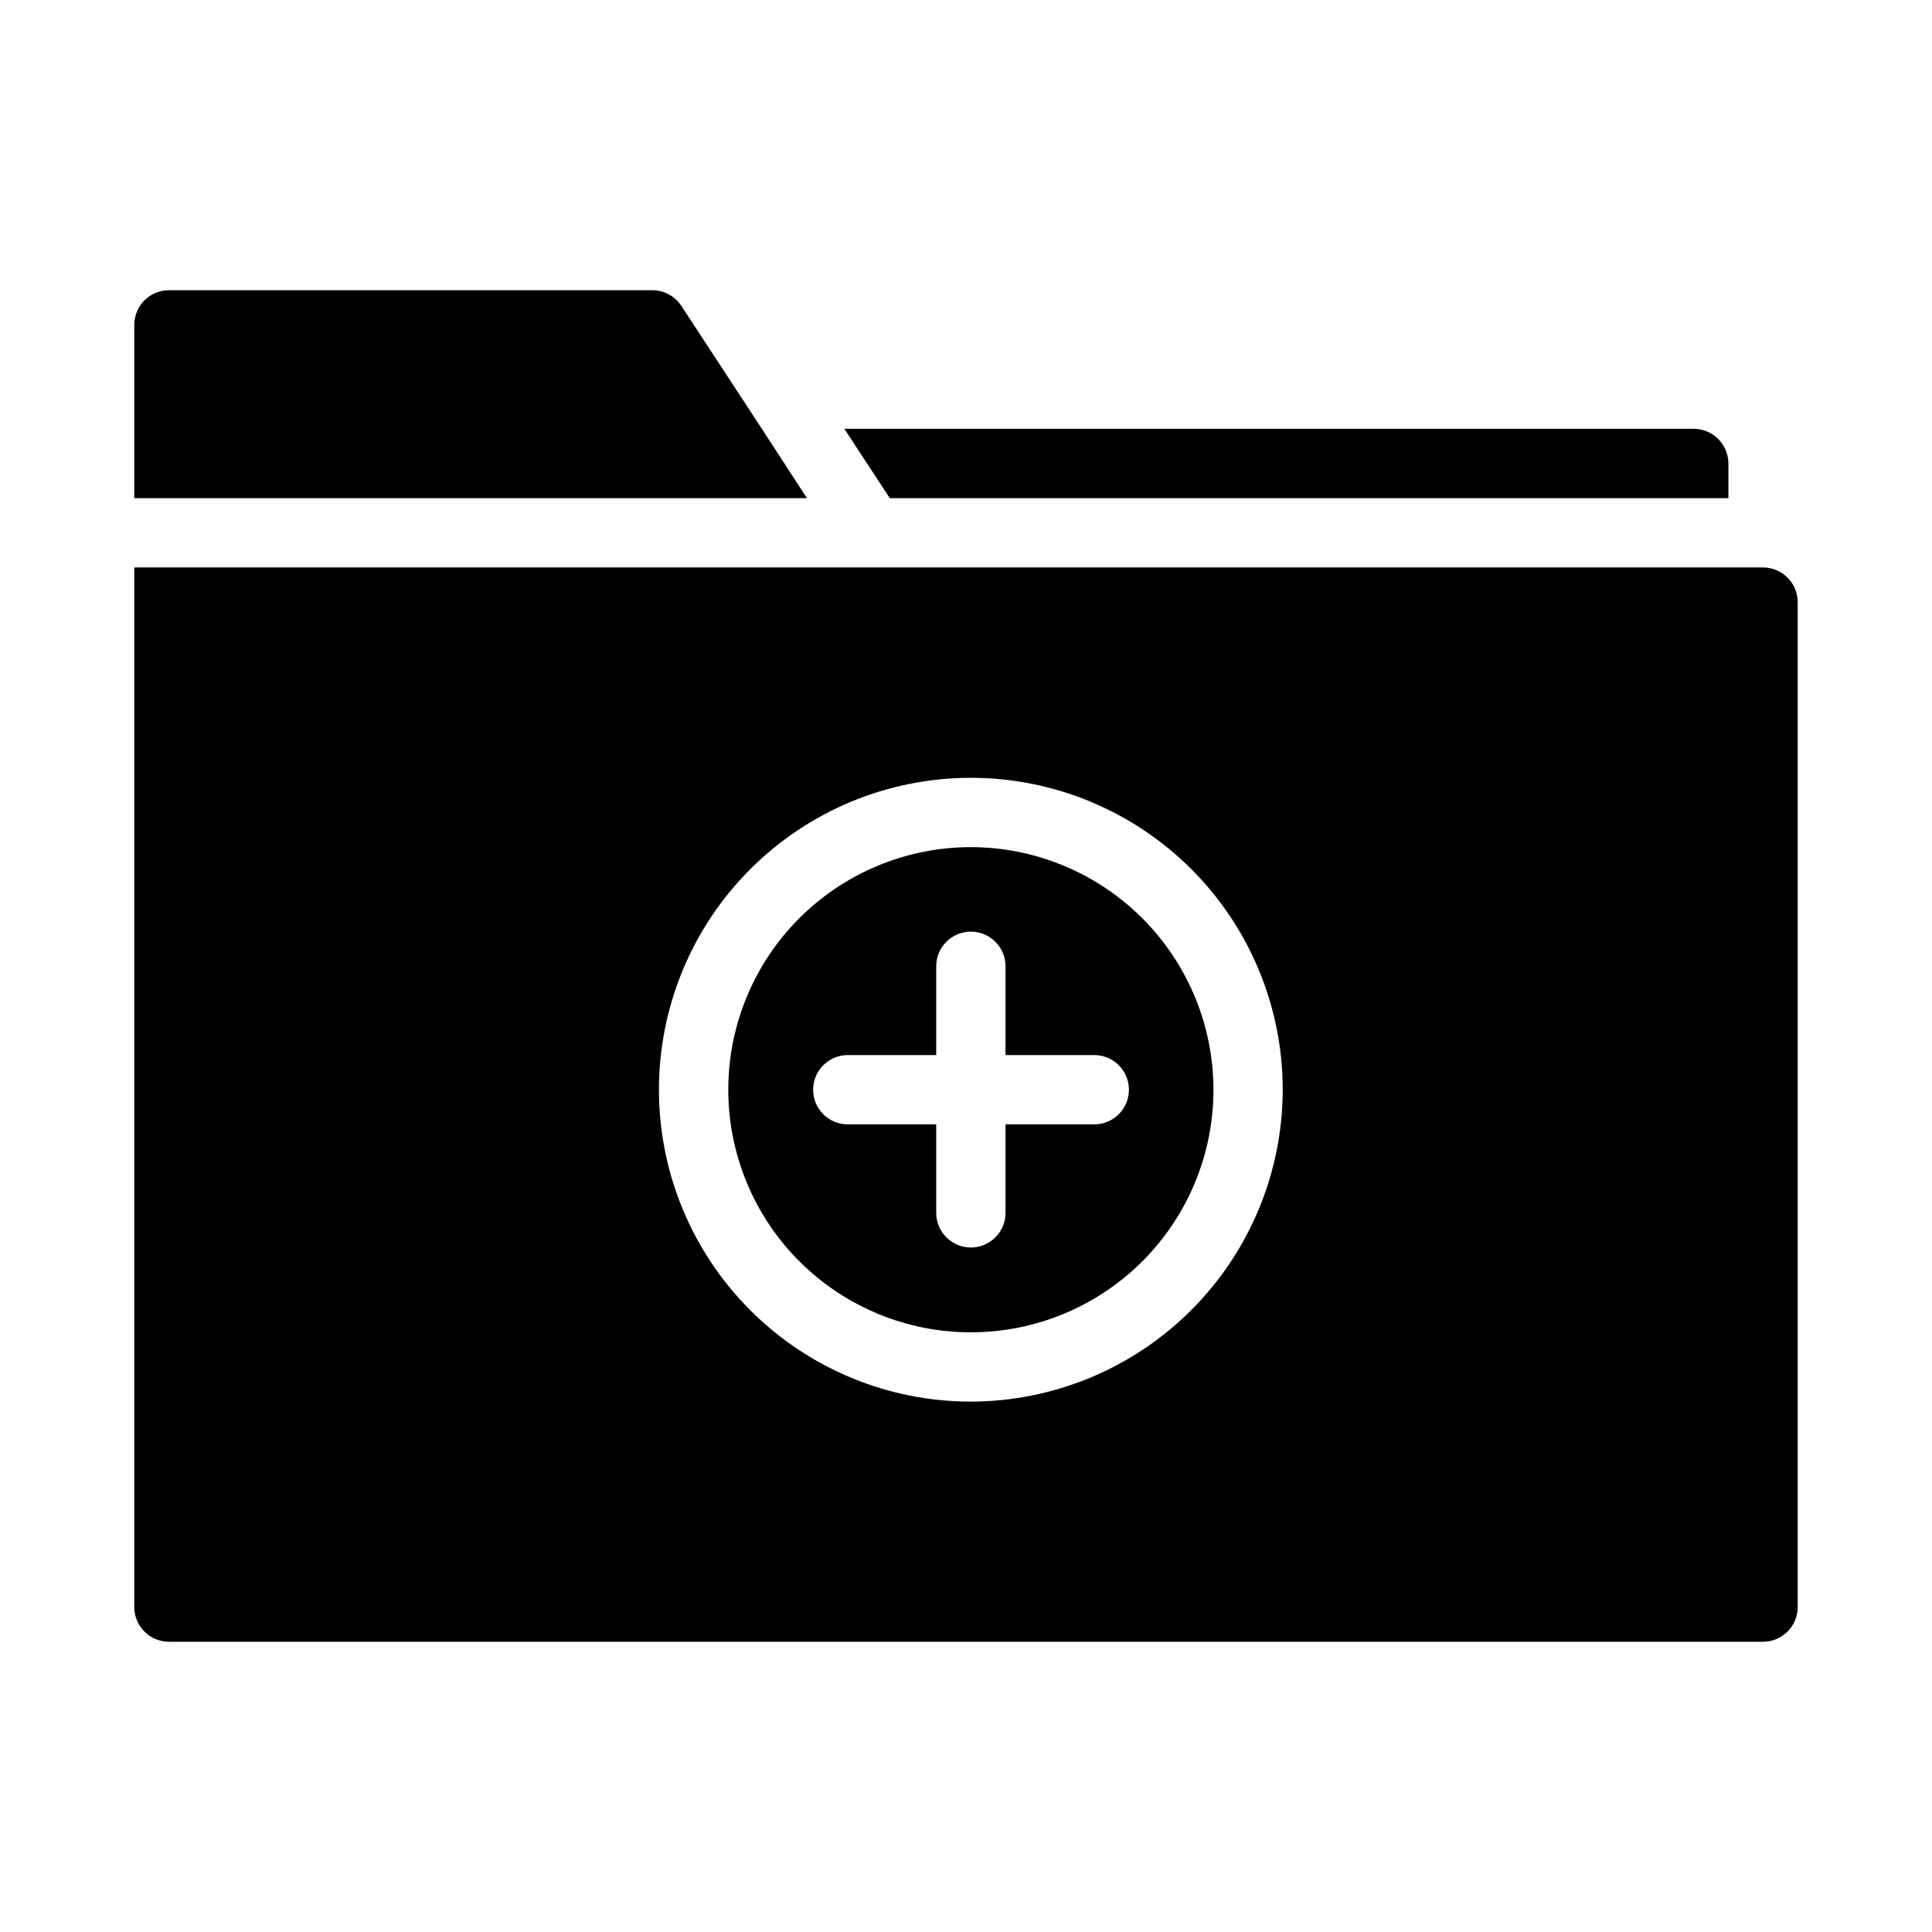
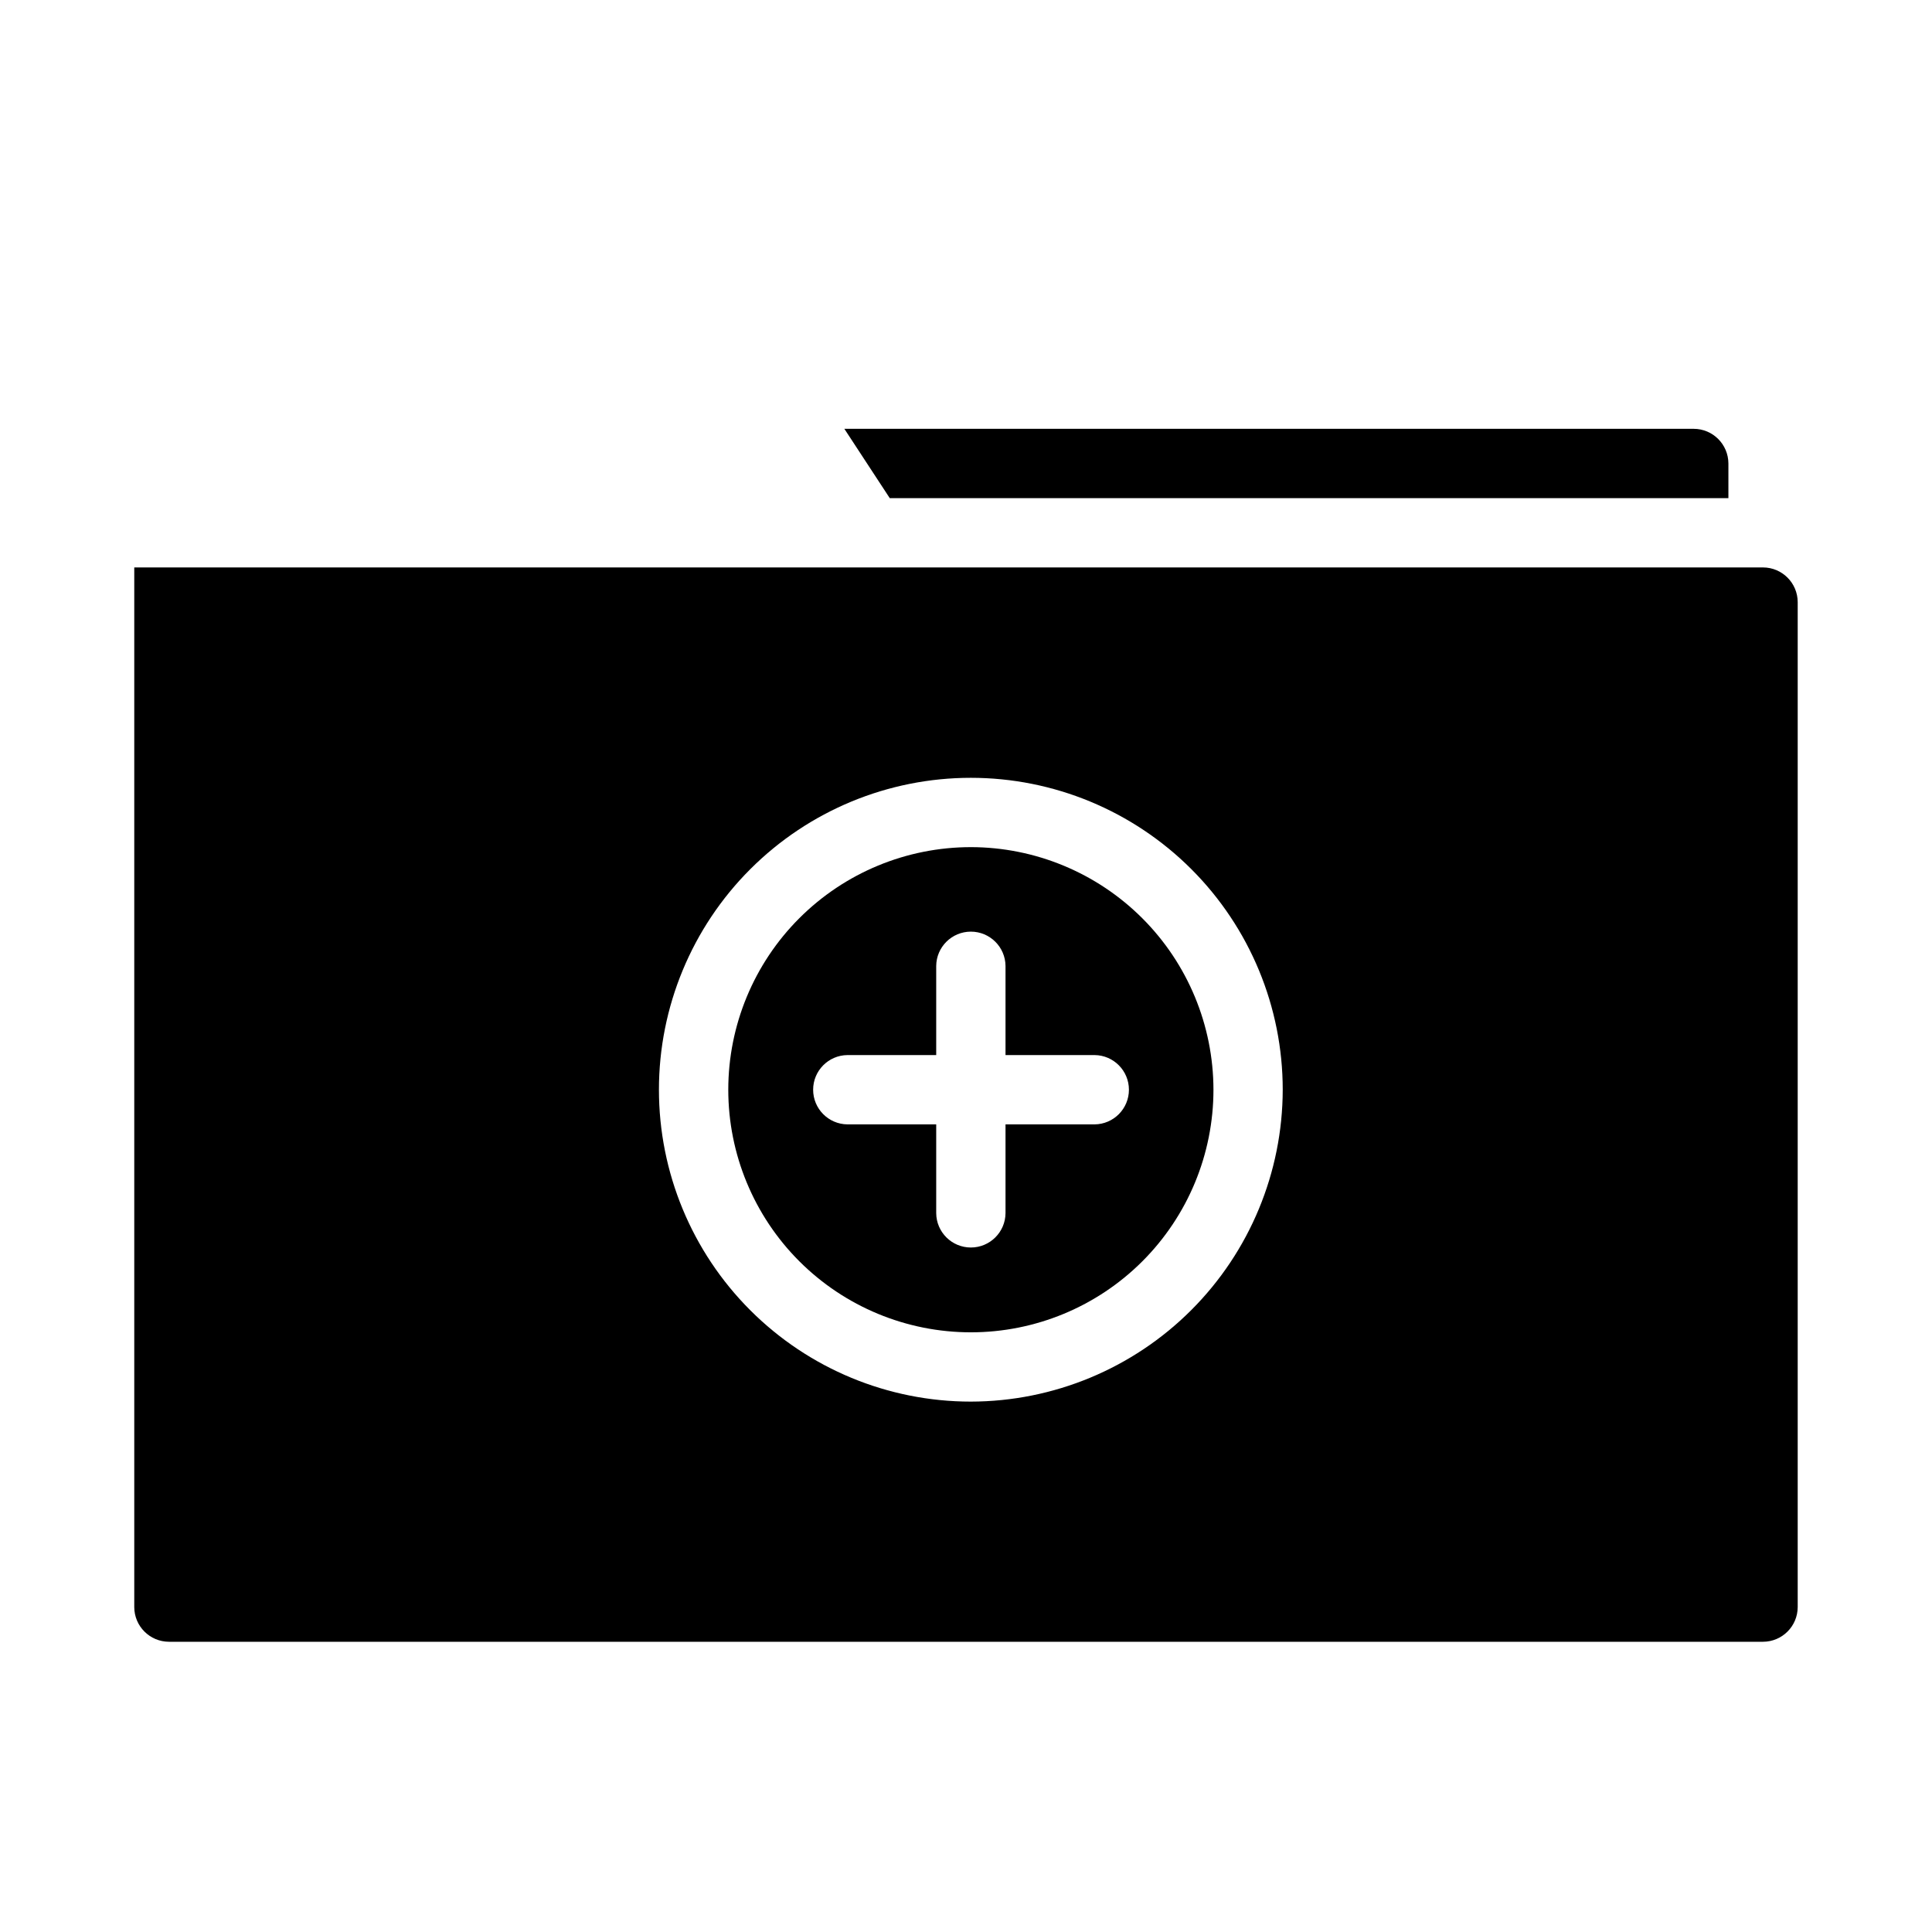
<svg xmlns="http://www.w3.org/2000/svg" fill="#000000" width="800px" height="800px" version="1.1" viewBox="144 144 512 512">
  <g>
    <path d="m592.86 257.64c5.066 0.016 9.168 4.121 9.184 9.188v9.184h-222.25l-12.031-18.371z" />
-     <path d="m188.77 220.91h128.11c3.098 0 5.984 1.562 7.684 4.152l21.344 32.586 11.938 18.367h-178.26v-45.922c0-2.434 0.969-4.773 2.691-6.492 1.719-1.723 4.059-2.691 6.492-2.691z" />
    <path d="m401.29 368.5c-17.051 0-33.402 6.773-45.461 18.832-12.055 12.055-18.828 28.406-18.828 45.457 0 17.051 6.773 33.402 18.828 45.461 12.059 12.055 28.41 18.828 45.461 18.828 17.051 0 33.402-6.773 45.457-18.828 12.059-12.059 18.832-28.41 18.832-45.461-0.02-17.043-6.801-33.387-18.852-45.438-12.051-12.051-28.395-18.832-45.438-18.852zm32.785 73.473h-23.602v23.512c-0.035 5.047-4.137 9.117-9.184 9.117s-9.148-4.07-9.184-9.117v-23.512h-23.512c-5.039-0.047-9.102-4.144-9.102-9.184 0-5.039 4.062-9.137 9.102-9.184h23.512v-23.602c0.039-5.043 4.141-9.109 9.184-9.109 5.043 0 9.141 4.066 9.184 9.109v23.602h23.602c5.039 0.047 9.102 4.144 9.102 9.184 0 5.039-4.062 9.137-9.102 9.184z" />
    <path d="m611.23 294.38h-431.65v275.52c0.016 5.066 4.117 9.168 9.184 9.184h422.46c5.066-0.016 9.168-4.117 9.184-9.184v-266.34c-0.016-5.066-4.117-9.168-9.184-9.184zm-209.95 221.06c-21.922 0-42.945-8.707-58.449-24.211-15.5-15.5-24.207-36.523-24.207-58.445s8.707-42.945 24.207-58.445c15.504-15.504 36.527-24.211 58.449-24.211s42.945 8.707 58.445 24.211c15.5 15.5 24.211 36.523 24.211 58.445-0.035 21.91-8.754 42.918-24.246 58.41-15.496 15.496-36.5 24.215-58.41 24.246z" />
  </g>
</svg>